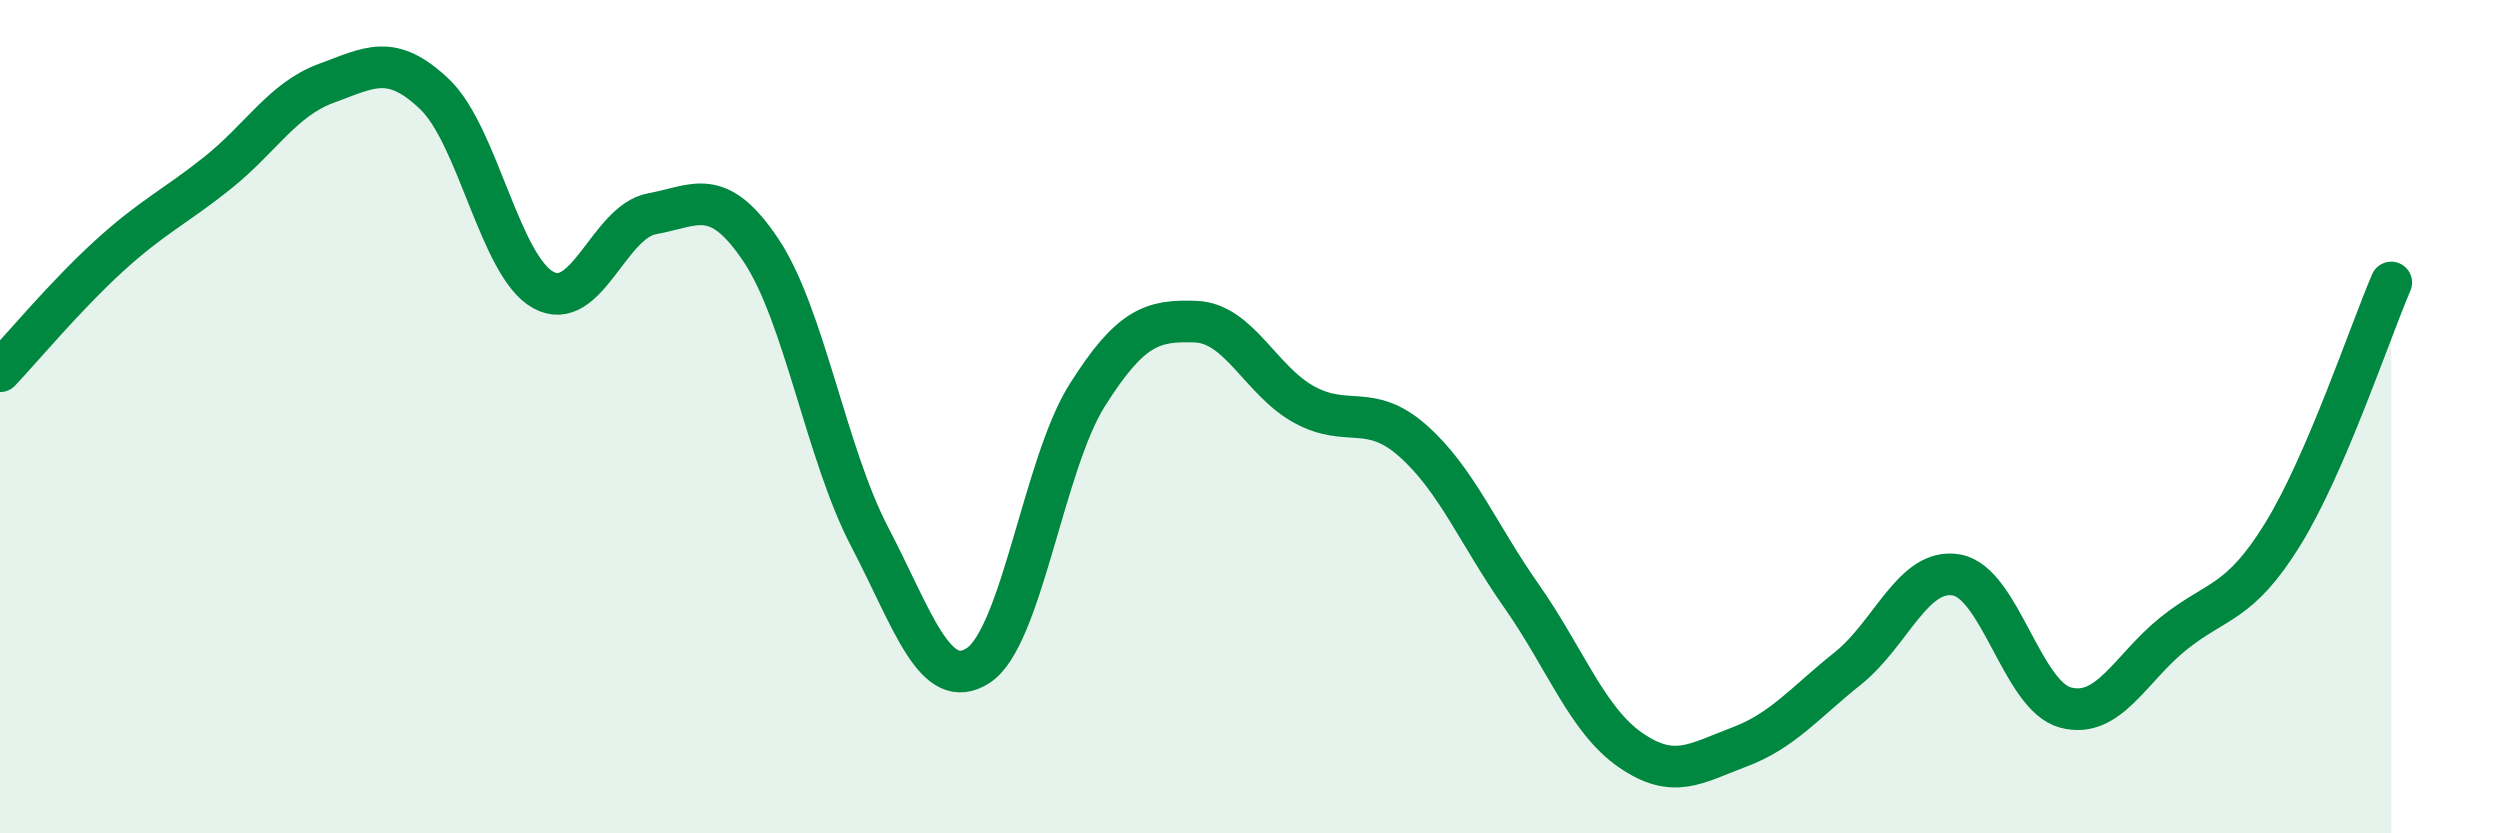
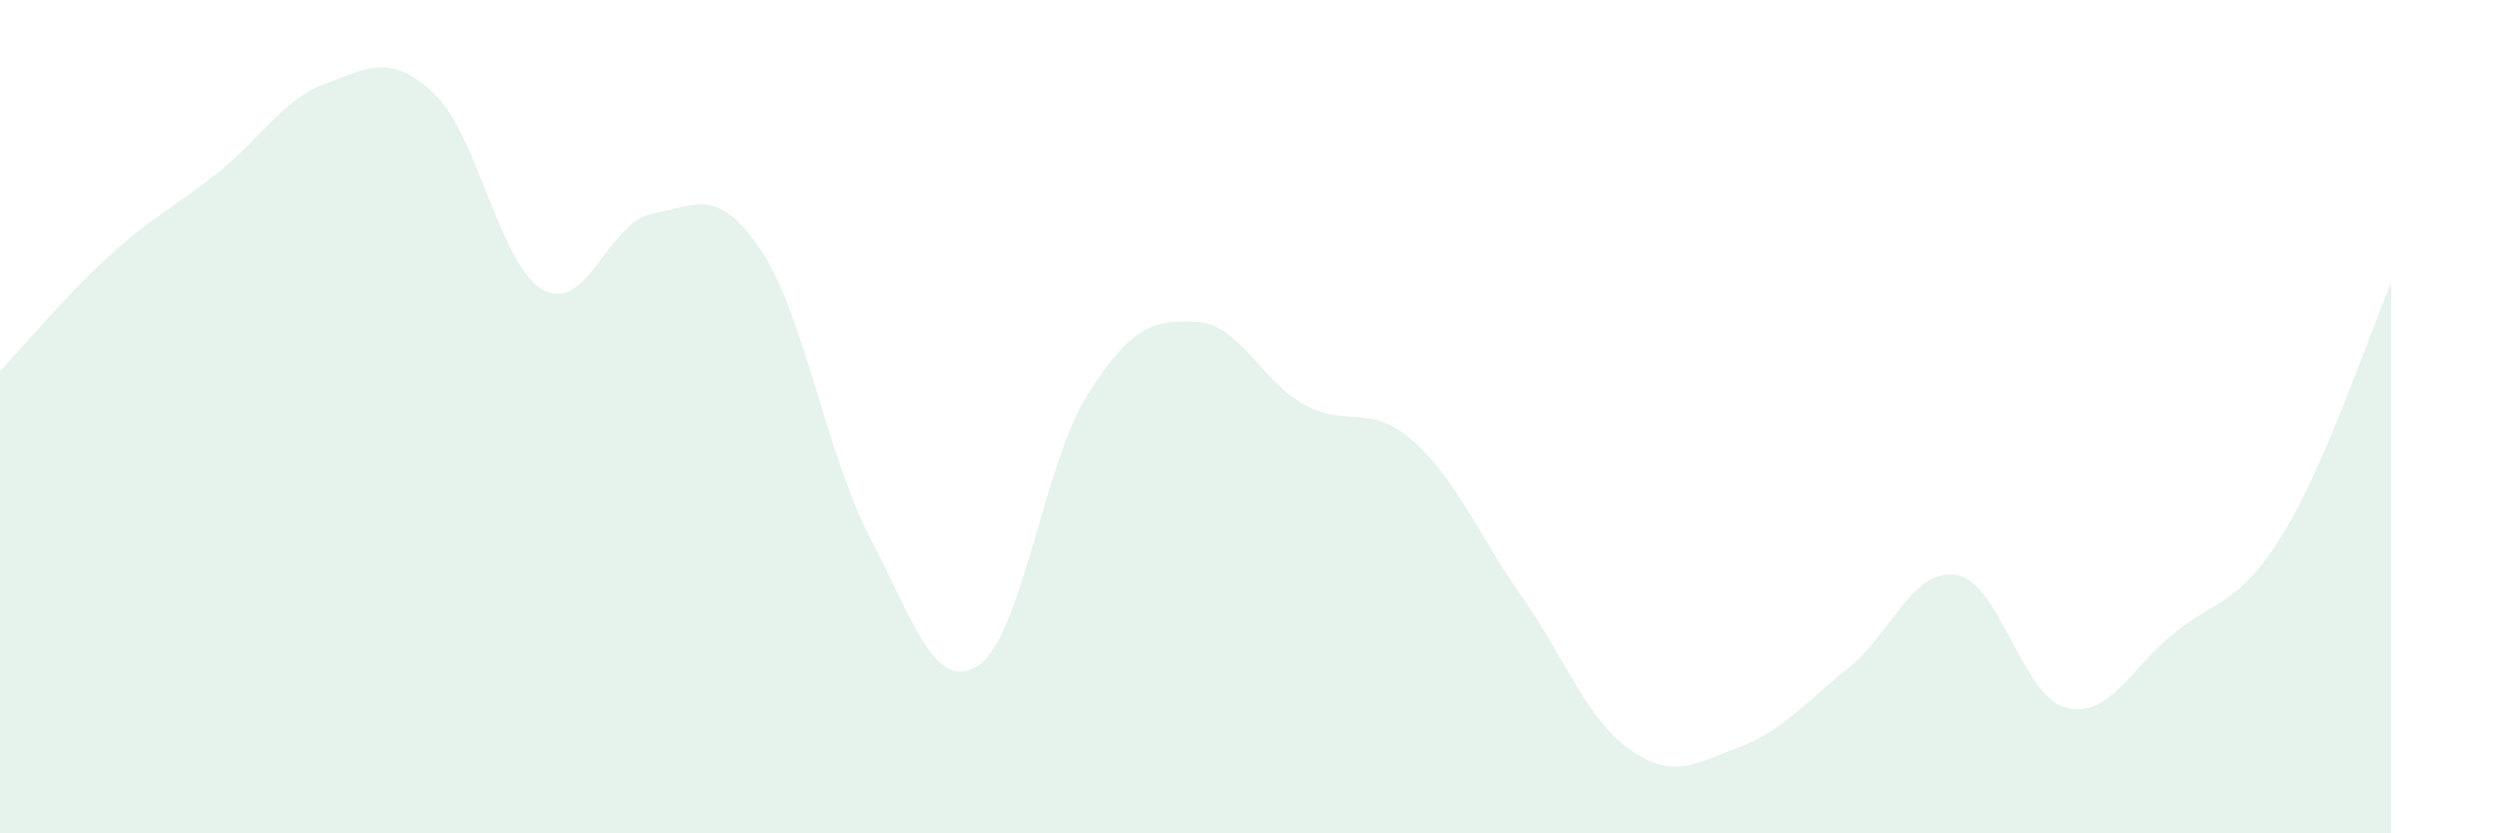
<svg xmlns="http://www.w3.org/2000/svg" width="60" height="20" viewBox="0 0 60 20">
  <path d="M 0,8.91 C 0.52,8.36 1.57,7.1 2.61,6.15 C 3.65,5.2 4.18,4.98 5.22,4.15 C 6.26,3.32 6.79,2.38 7.83,2 C 8.87,1.62 9.39,1.27 10.43,2.26 C 11.47,3.25 12,6.39 13.04,6.96 C 14.08,7.53 14.61,5.32 15.65,5.13 C 16.69,4.94 17.22,4.45 18.26,6 C 19.3,7.55 19.83,10.89 20.87,12.88 C 21.91,14.87 22.44,16.65 23.48,15.97 C 24.52,15.29 25.05,11.14 26.09,9.49 C 27.13,7.84 27.66,7.68 28.7,7.72 C 29.74,7.76 30.26,9.14 31.3,9.71 C 32.34,10.28 32.87,9.66 33.91,10.58 C 34.95,11.5 35.48,12.83 36.52,14.31 C 37.56,15.79 38.09,17.28 39.13,18 C 40.17,18.72 40.7,18.32 41.74,17.93 C 42.78,17.54 43.31,16.87 44.35,16.04 C 45.39,15.21 45.92,13.61 46.96,13.8 C 48,13.99 48.53,16.7 49.57,16.98 C 50.61,17.26 51.13,16.03 52.17,15.2 C 53.21,14.37 53.74,14.51 54.78,12.83 C 55.82,11.15 56.87,7.99 57.39,6.78L57.39 20L0 20Z" fill="#008740" opacity="0.1" stroke-linecap="round" stroke-linejoin="round" />
-   <path d="M 0,8.91 C 0.52,8.36 1.57,7.1 2.61,6.15 C 3.65,5.2 4.18,4.98 5.22,4.15 C 6.26,3.32 6.79,2.38 7.83,2 C 8.87,1.62 9.39,1.27 10.43,2.26 C 11.47,3.25 12,6.39 13.04,6.96 C 14.08,7.53 14.61,5.32 15.65,5.13 C 16.69,4.94 17.22,4.45 18.26,6 C 19.3,7.55 19.83,10.89 20.87,12.88 C 21.91,14.87 22.44,16.65 23.48,15.97 C 24.52,15.29 25.05,11.14 26.09,9.49 C 27.13,7.84 27.66,7.68 28.7,7.72 C 29.74,7.76 30.26,9.14 31.3,9.71 C 32.34,10.28 32.87,9.66 33.91,10.58 C 34.95,11.5 35.48,12.83 36.52,14.31 C 37.56,15.79 38.09,17.28 39.13,18 C 40.17,18.72 40.7,18.32 41.74,17.93 C 42.78,17.54 43.31,16.87 44.35,16.04 C 45.39,15.21 45.92,13.61 46.96,13.8 C 48,13.99 48.53,16.7 49.57,16.98 C 50.61,17.26 51.13,16.03 52.17,15.2 C 53.21,14.37 53.74,14.51 54.78,12.83 C 55.82,11.15 56.87,7.99 57.39,6.78" stroke="#008740" stroke-width="1" fill="none" stroke-linecap="round" stroke-linejoin="round" />
</svg>